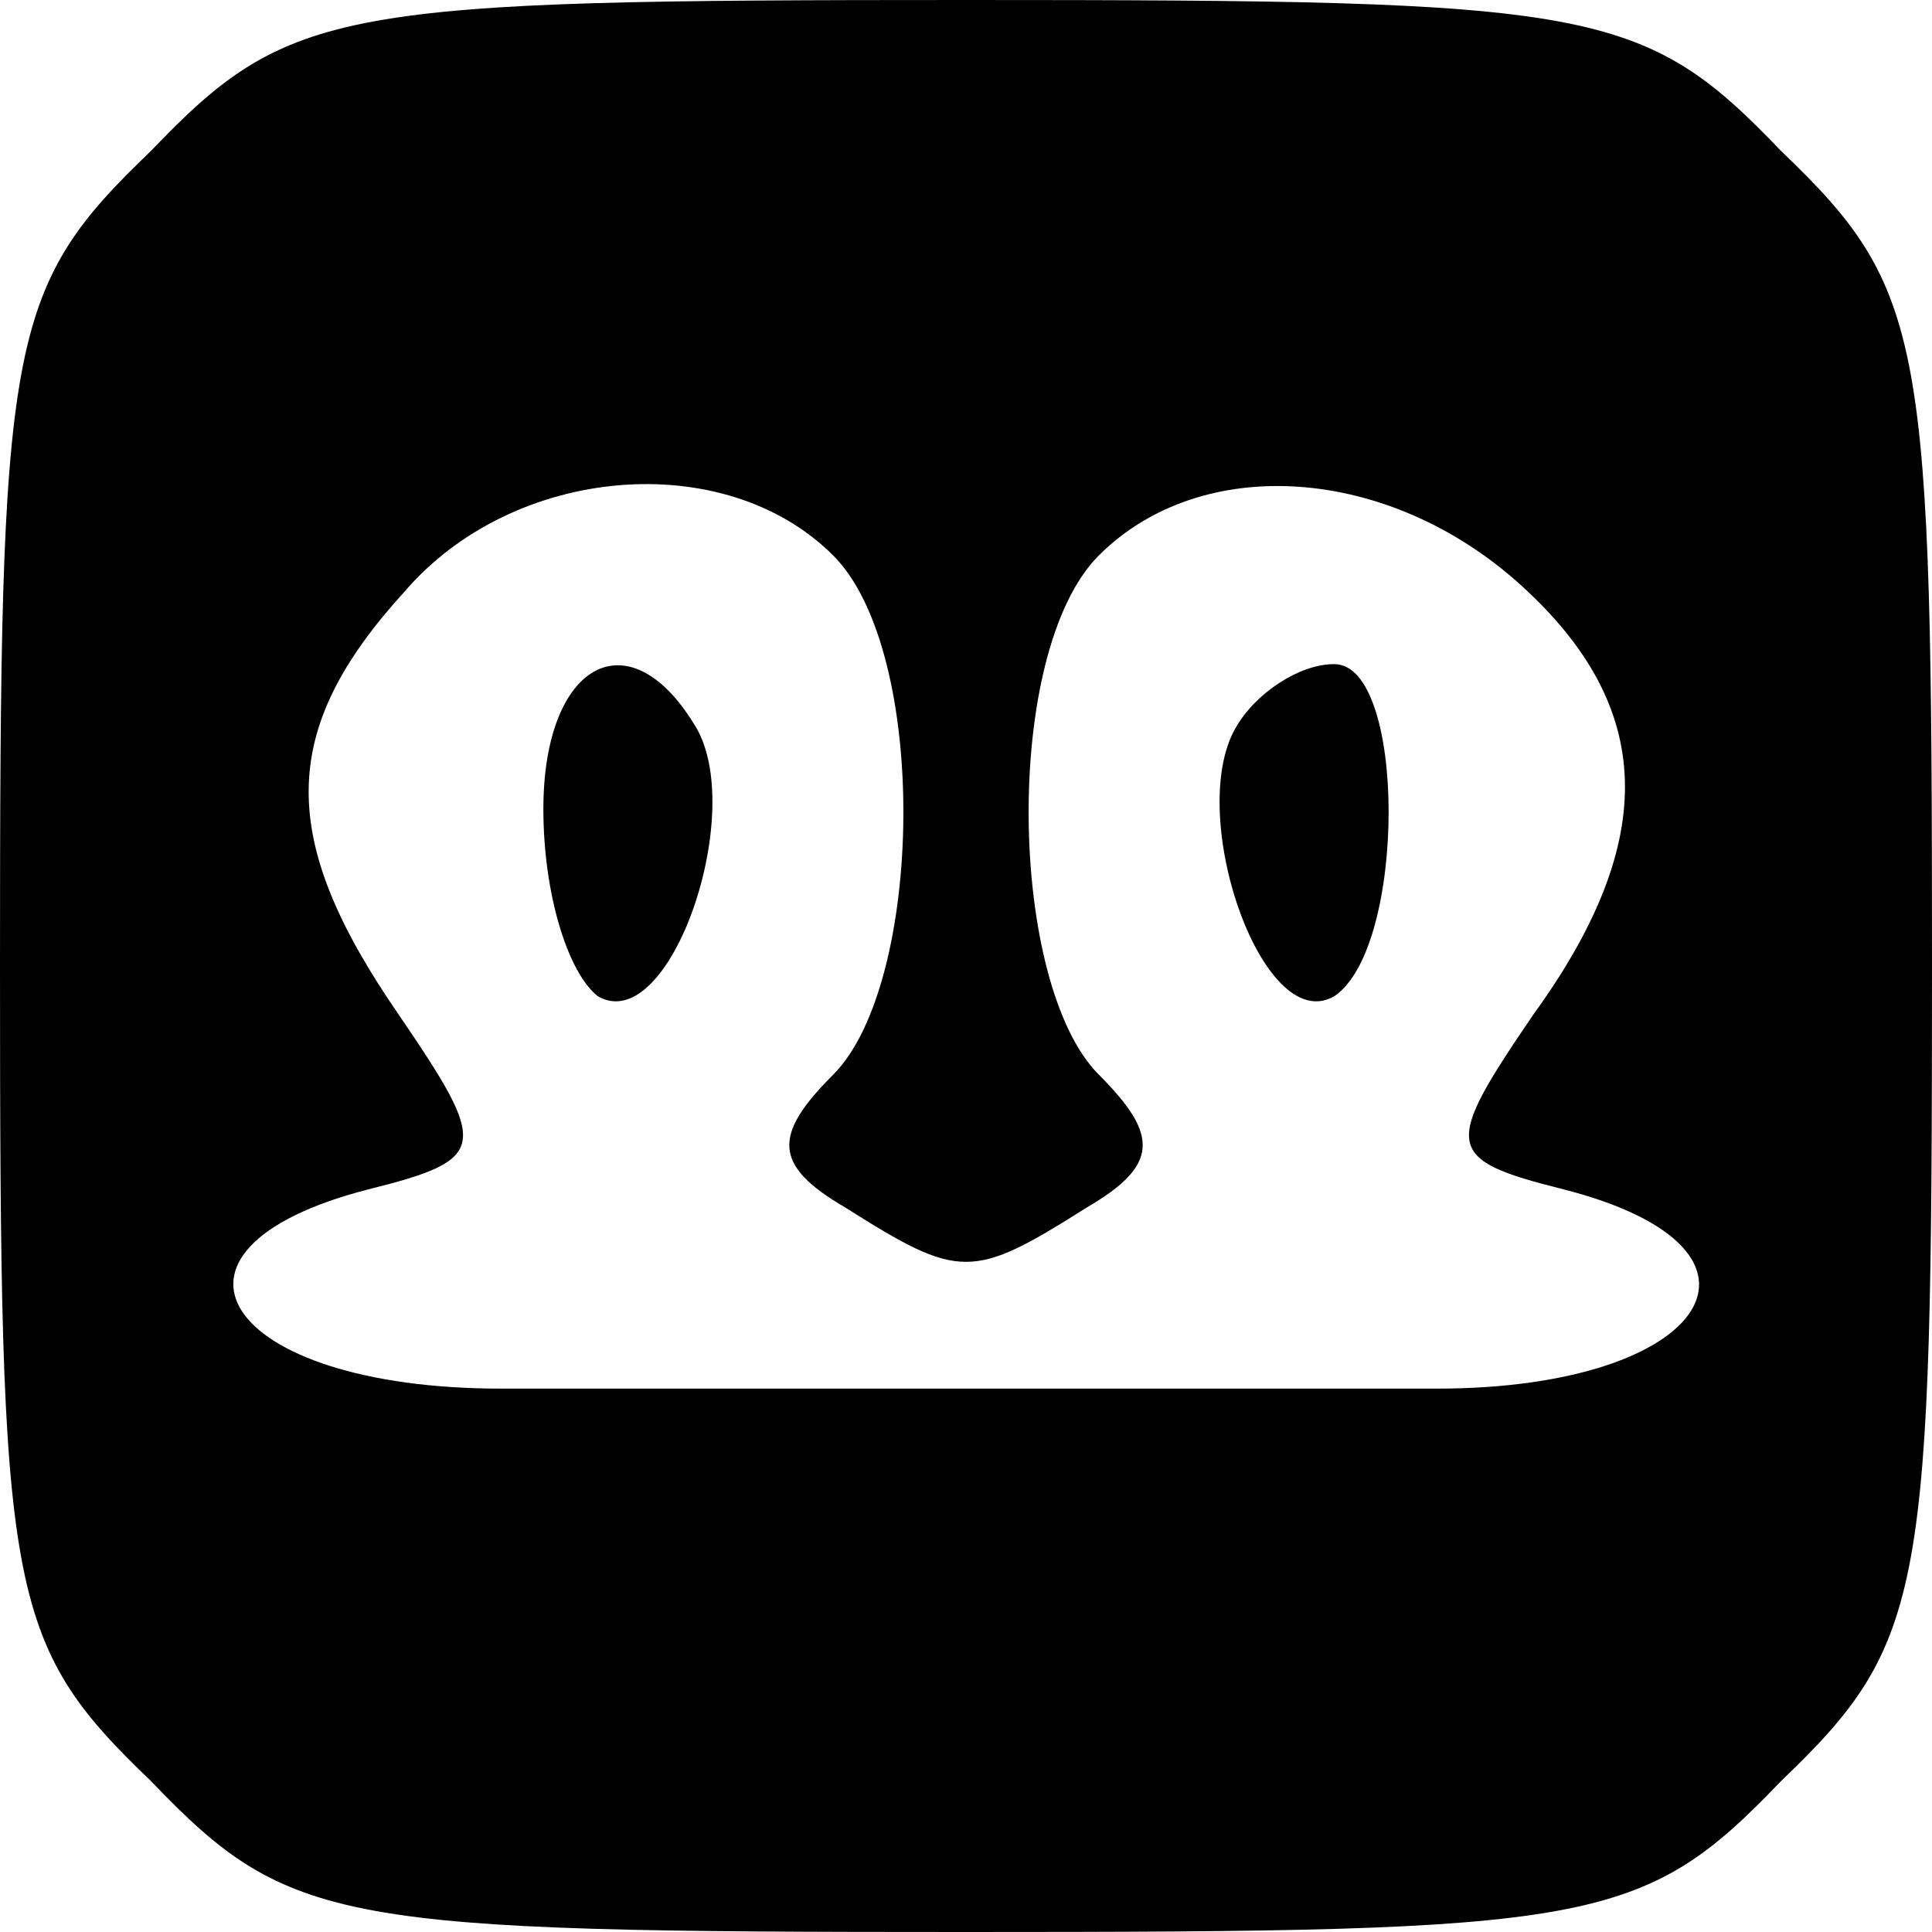
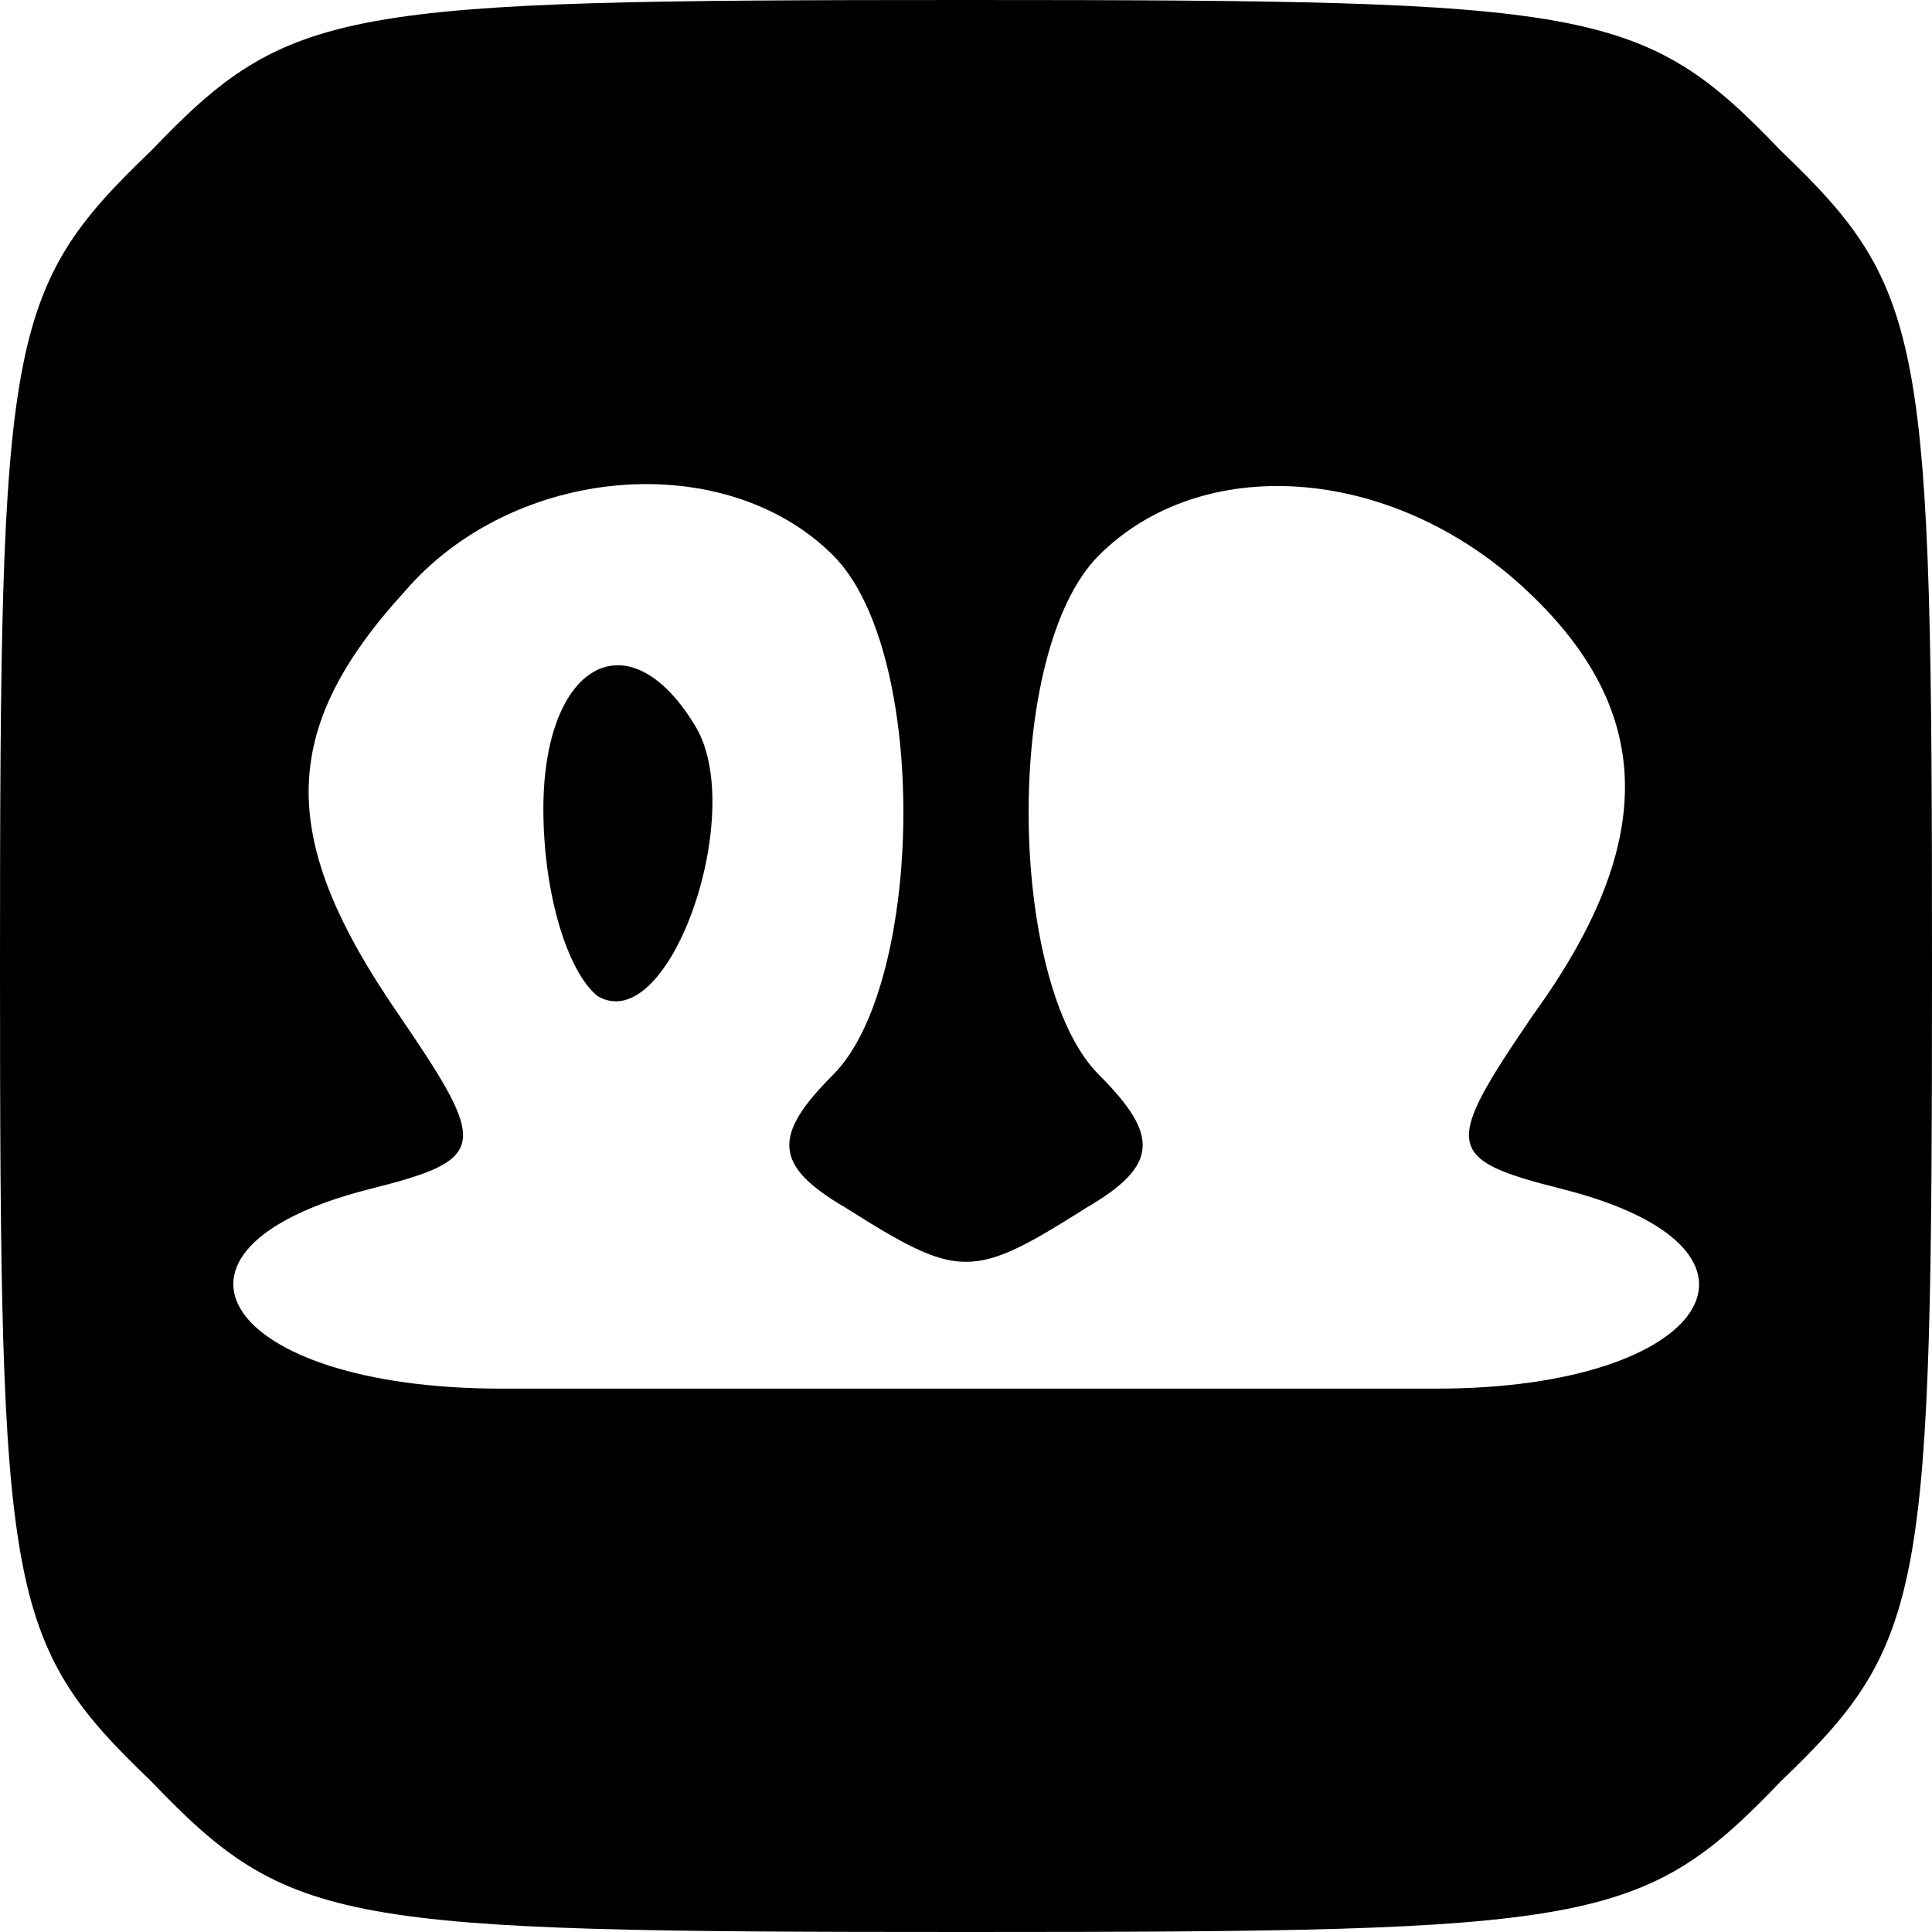
<svg xmlns="http://www.w3.org/2000/svg" version="1.0" width="32pt" height="32pt" viewBox="0 0 32 32" preserveAspectRatio="xMidYMid meet">
  <g transform="translate(0,32) scale(0.1,-0.1)" fill="#000000" stroke="none">
    <path d="M25 295 c-24 -23 -25 -31 -25 -135 0 -104 1 -112 25 -135 23 -24 31 -25 135 -25 104 0 112 1 135 25 24 23 25 31 25 135 0 104 -1 112 -25 135 -23 24 -31 25 -135 25 -104 0 -112 -1 -135 -25z m113 -67 c16 -16 15 -71 0 -86 -10 -10 -10 -15 2 -22 19 -12 21 -12 40 0 12 7 12 12 2 22 -15 15 -16 70 0 86 17 17 48 15 70 -5 22 -20 23 -42 2 -71 -15 -22 -15 -24 5 -29 39 -10 24 -33 -21 -33 -54 0 -102 0 -155 0 -46 0 -61 23 -22 33 20 5 20 7 5 29 -20 29 -20 47 1 70 18 21 53 24 71 6z" />
    <path d="M90 186 c0 -14 4 -27 9 -31 12 -7 25 31 16 45 -11 18 -25 10 -25 -14z" />
-     <path d="M205 200 c-9 -14 4 -52 16 -45 12 8 12 55 0 55 -6 0 -13 -5 -16 -10z" />
  </g>
</svg>